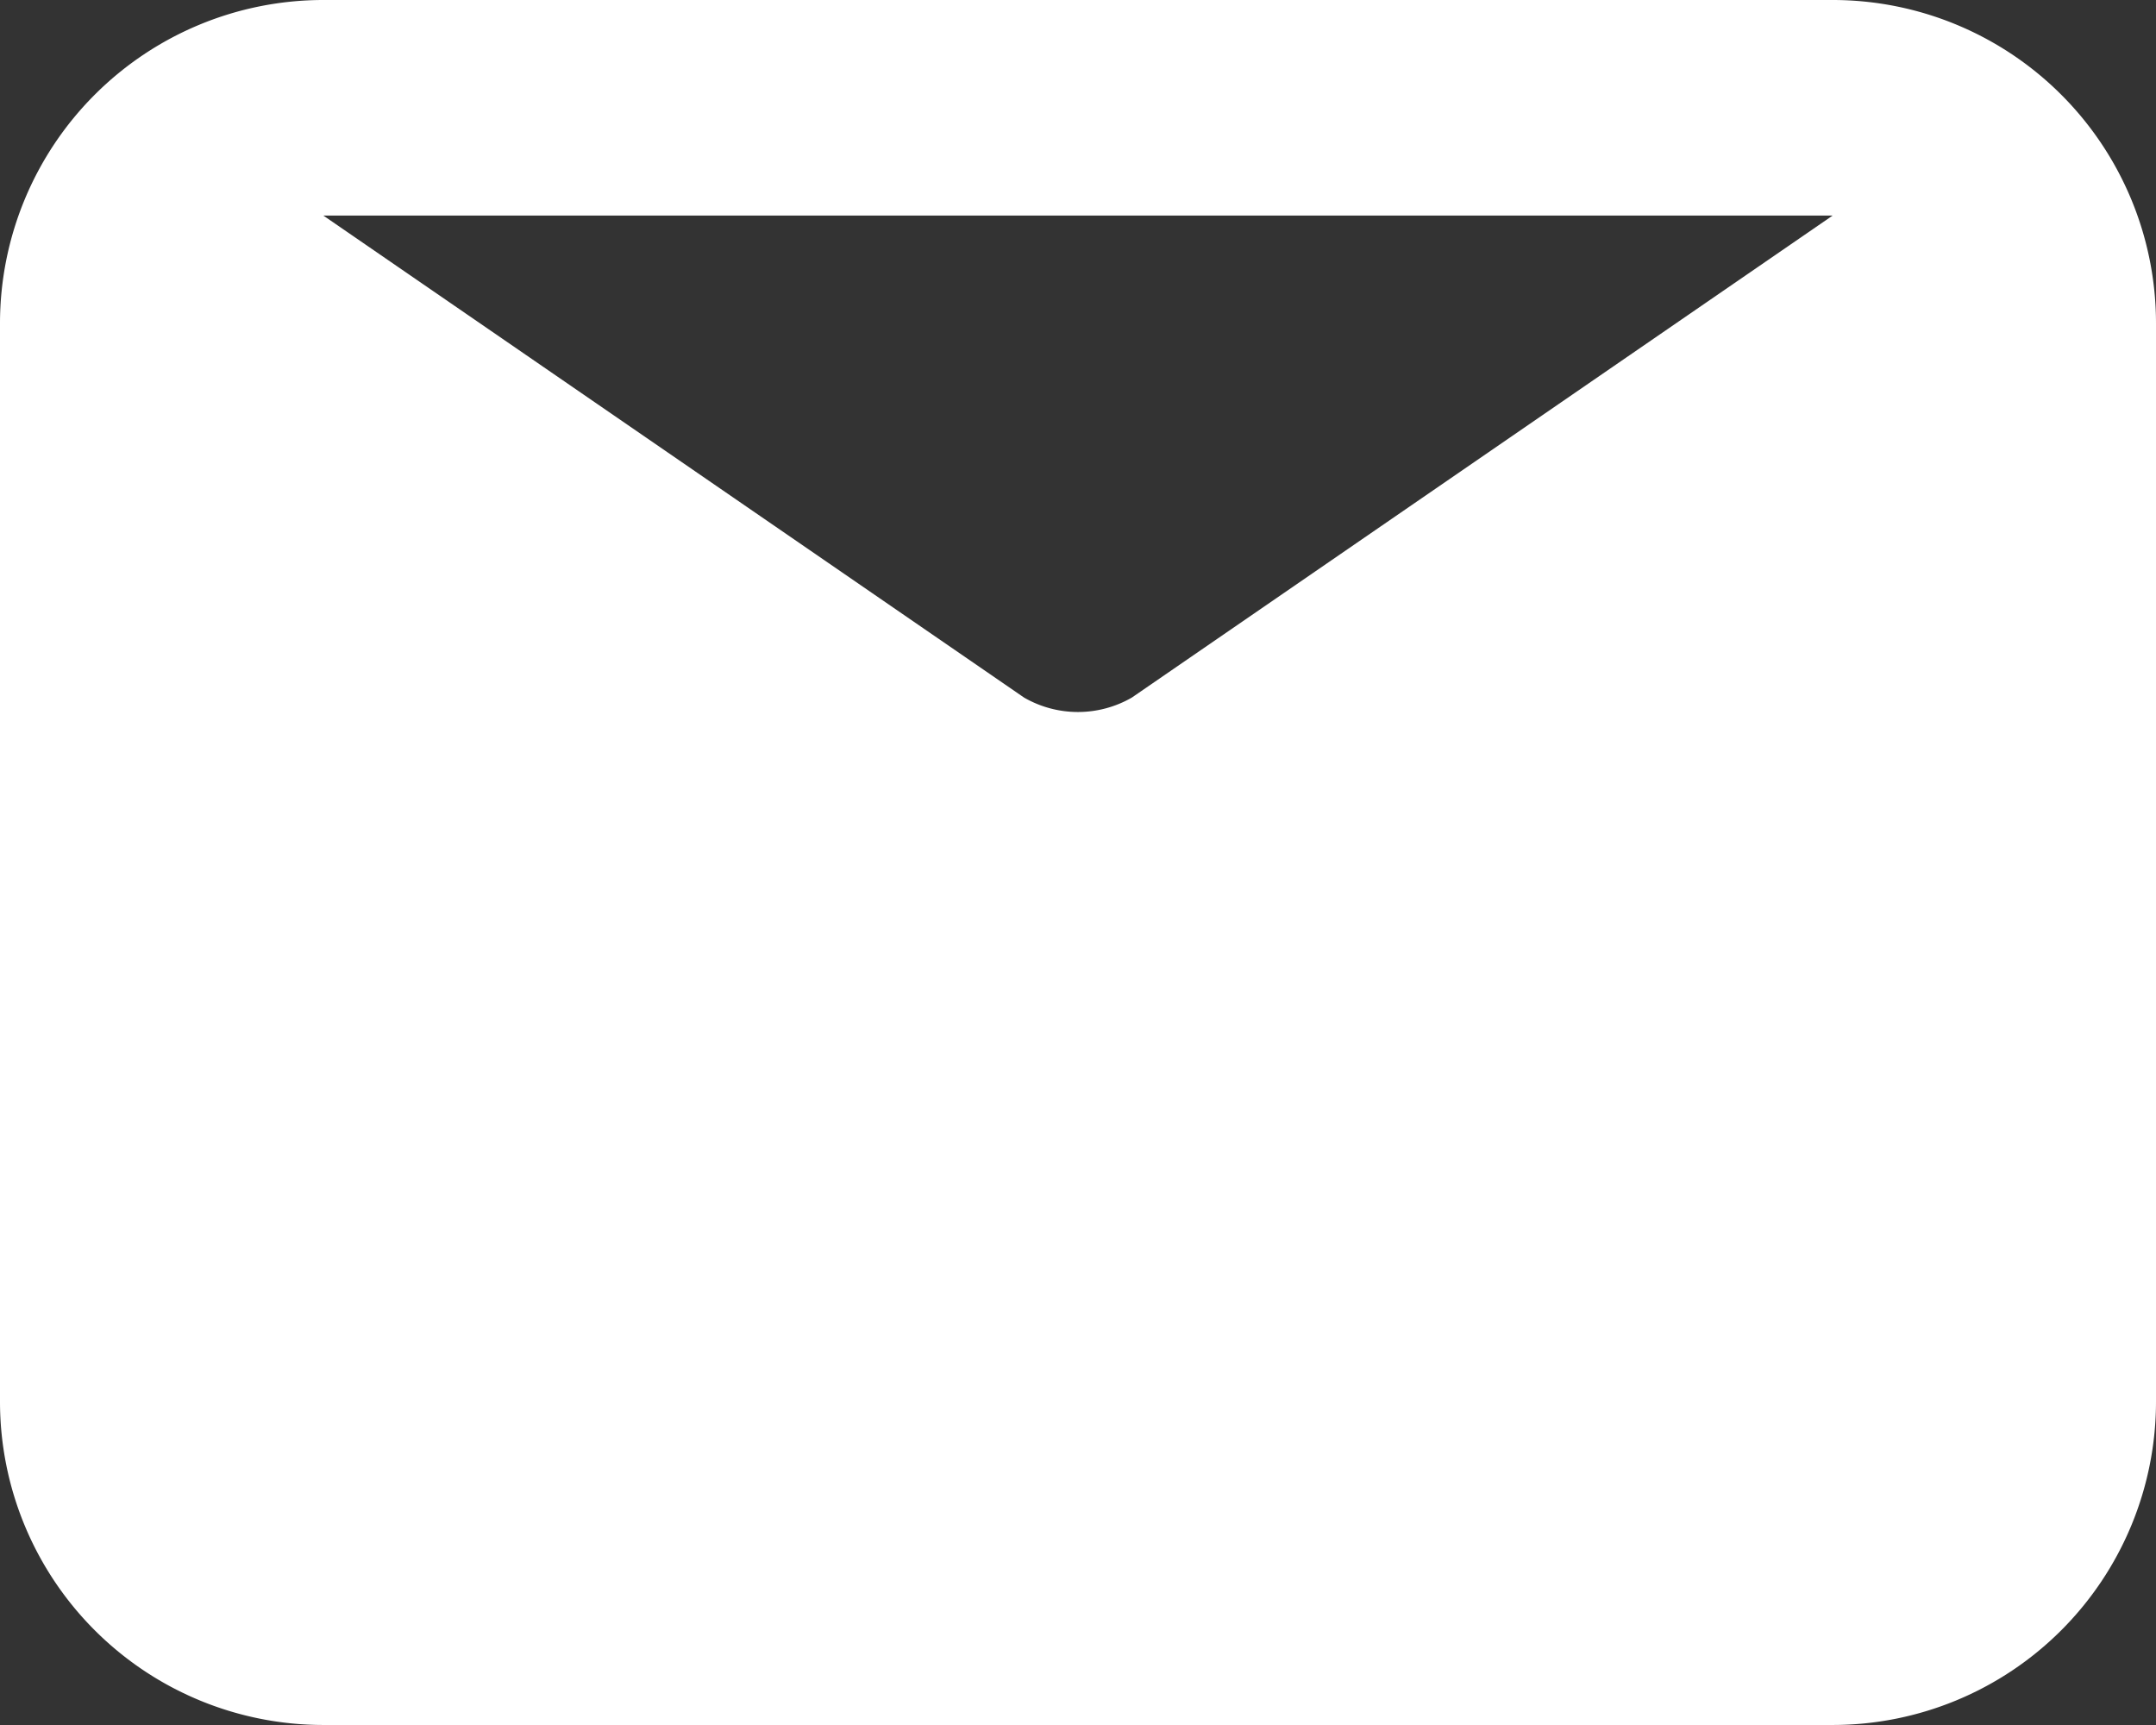
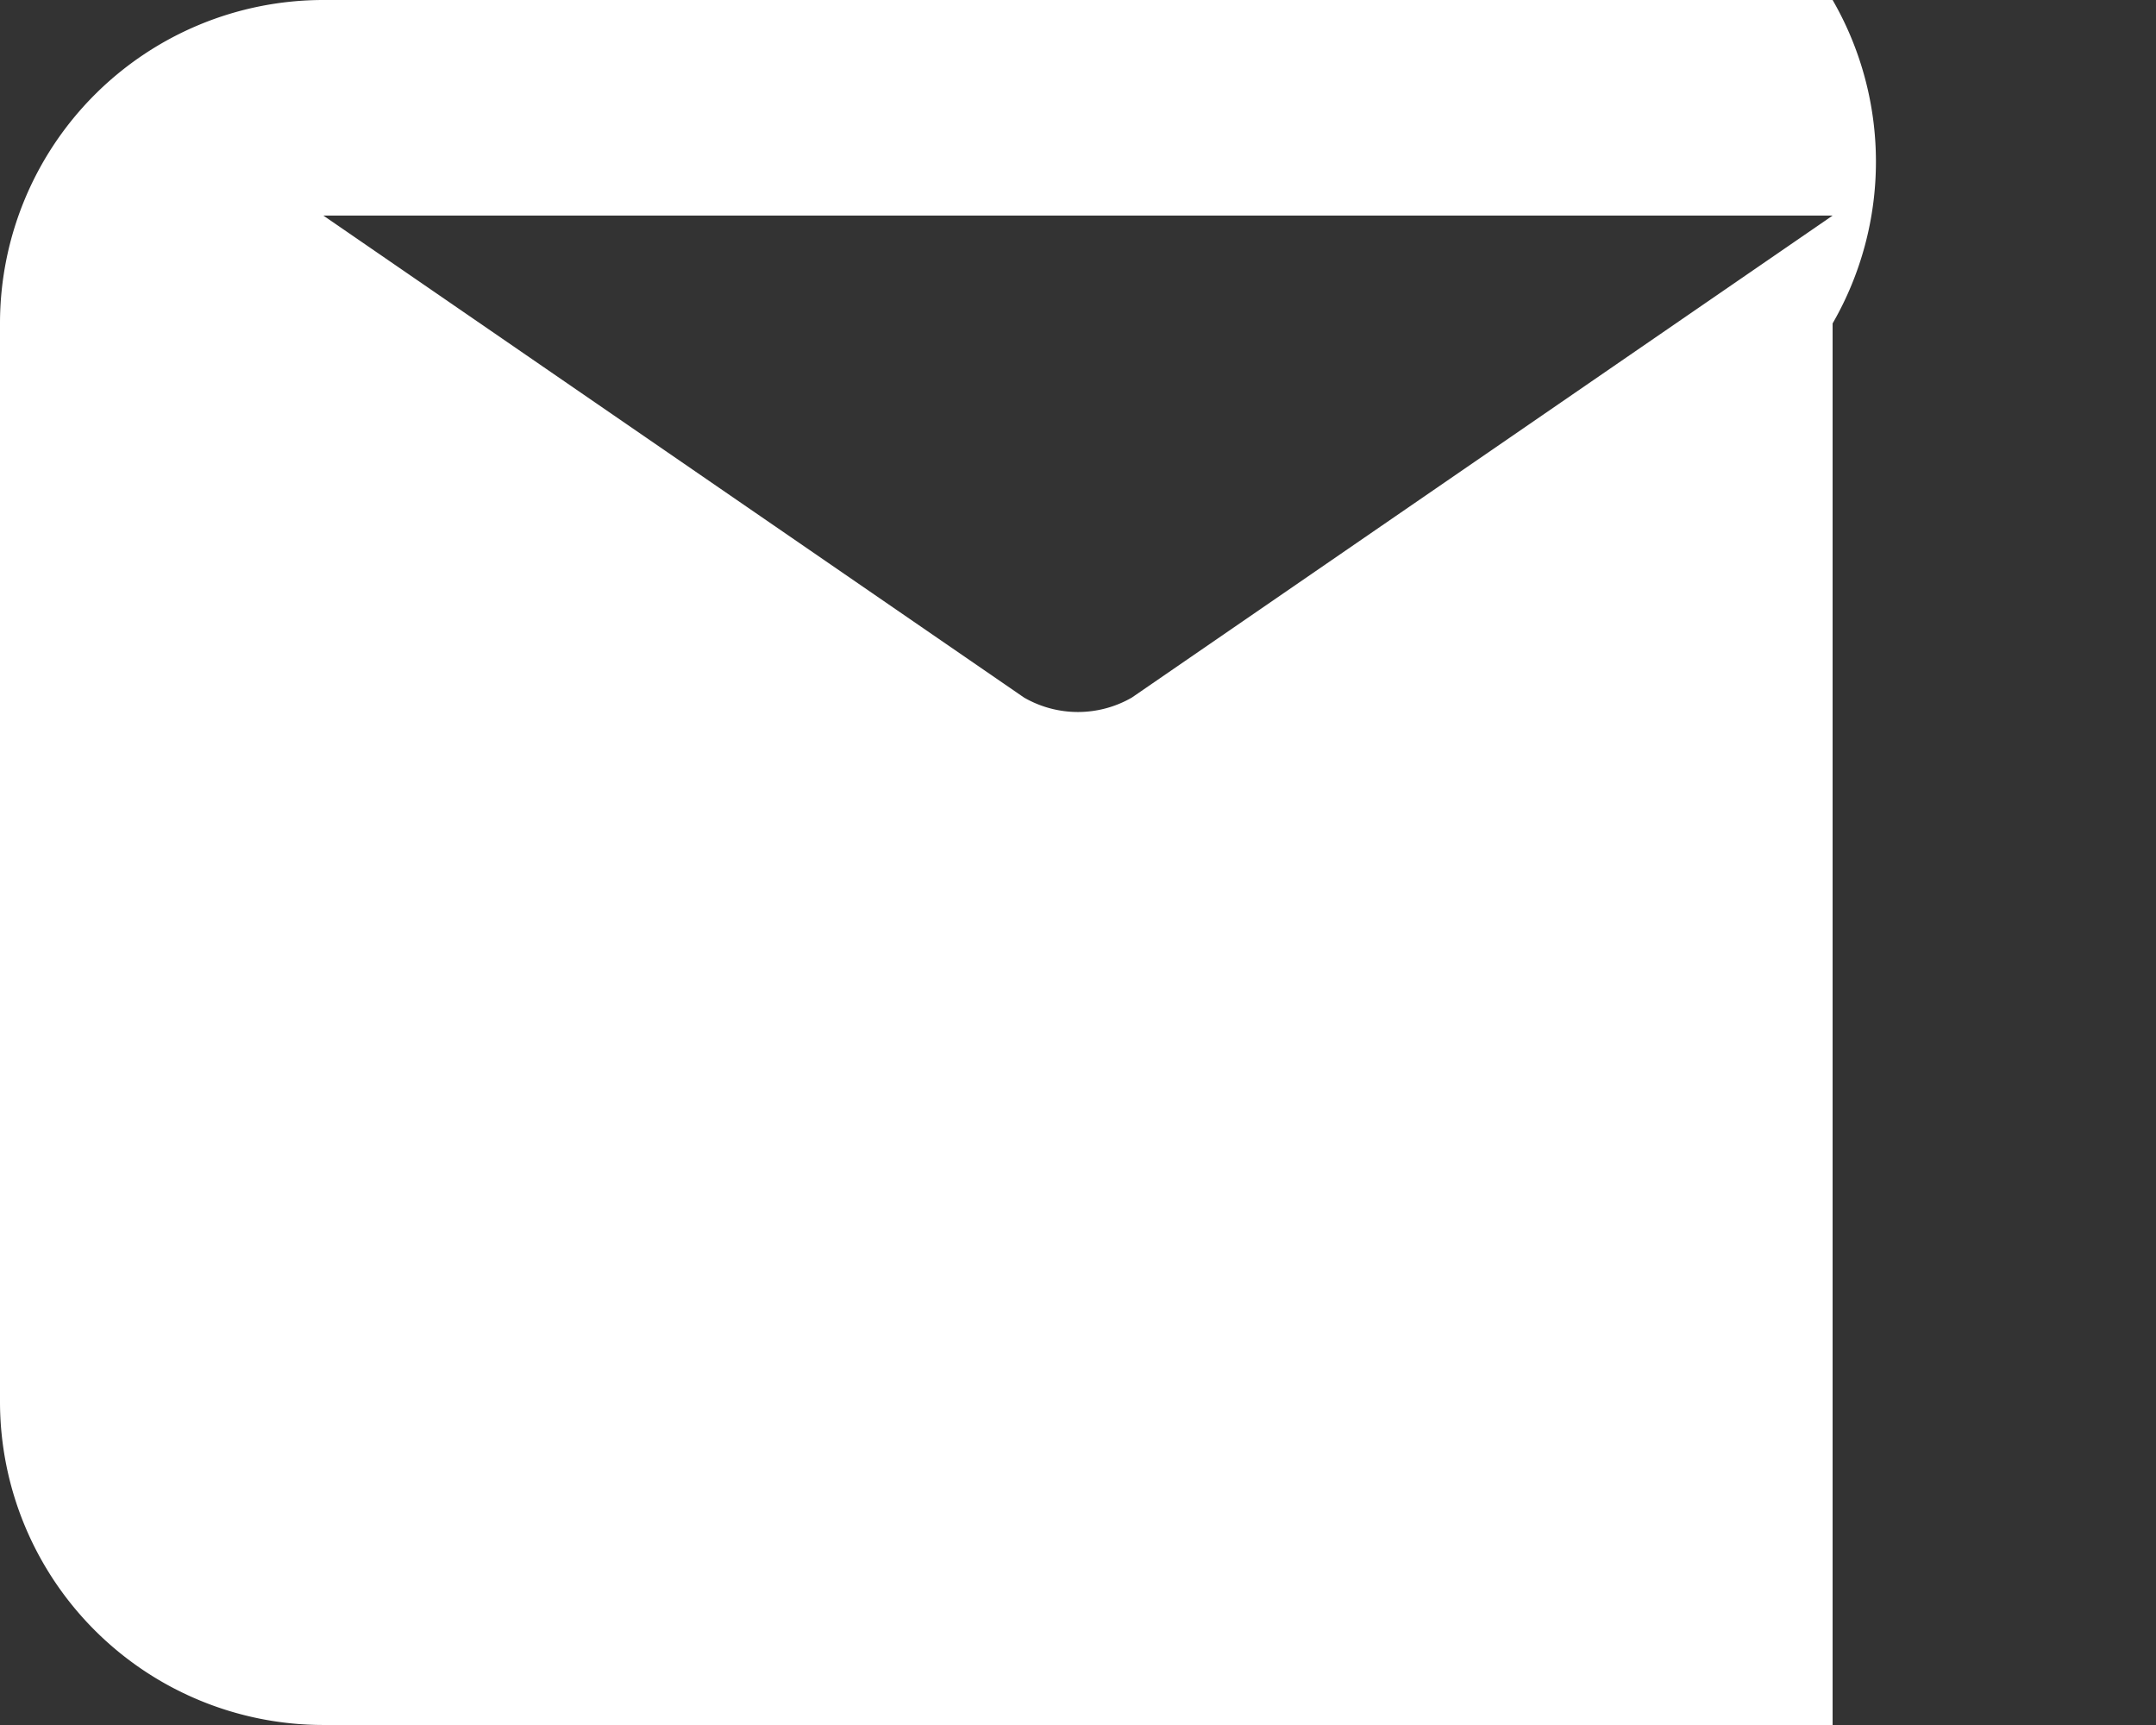
<svg xmlns="http://www.w3.org/2000/svg" width="23.094" height="18.475" viewBox="0 0 23.094 18.475">
  <rect x="0" y="0" width="23.094" height="18.475" fill="#333333" stroke="none" />
-   <path id="Path_178" data-name="Path 178" d="M21.63,4H5.464A3.464,3.464,0,0,0,2,7.464V19.011a3.464,3.464,0,0,0,3.464,3.464H21.63a3.464,3.464,0,0,0,3.464-3.464V7.464A3.464,3.464,0,0,0,21.63,4Zm0,2.309-7.506,5.162a1.155,1.155,0,0,1-1.155,0L5.464,6.309Z" transform="translate(-2 -4)" fill="#FFFFFF" />
+   <path id="Path_178" data-name="Path 178" d="M21.63,4H5.464A3.464,3.464,0,0,0,2,7.464V19.011a3.464,3.464,0,0,0,3.464,3.464H21.63V7.464A3.464,3.464,0,0,0,21.63,4Zm0,2.309-7.506,5.162a1.155,1.155,0,0,1-1.155,0L5.464,6.309Z" transform="translate(-2 -4)" fill="#FFFFFF" />
</svg>